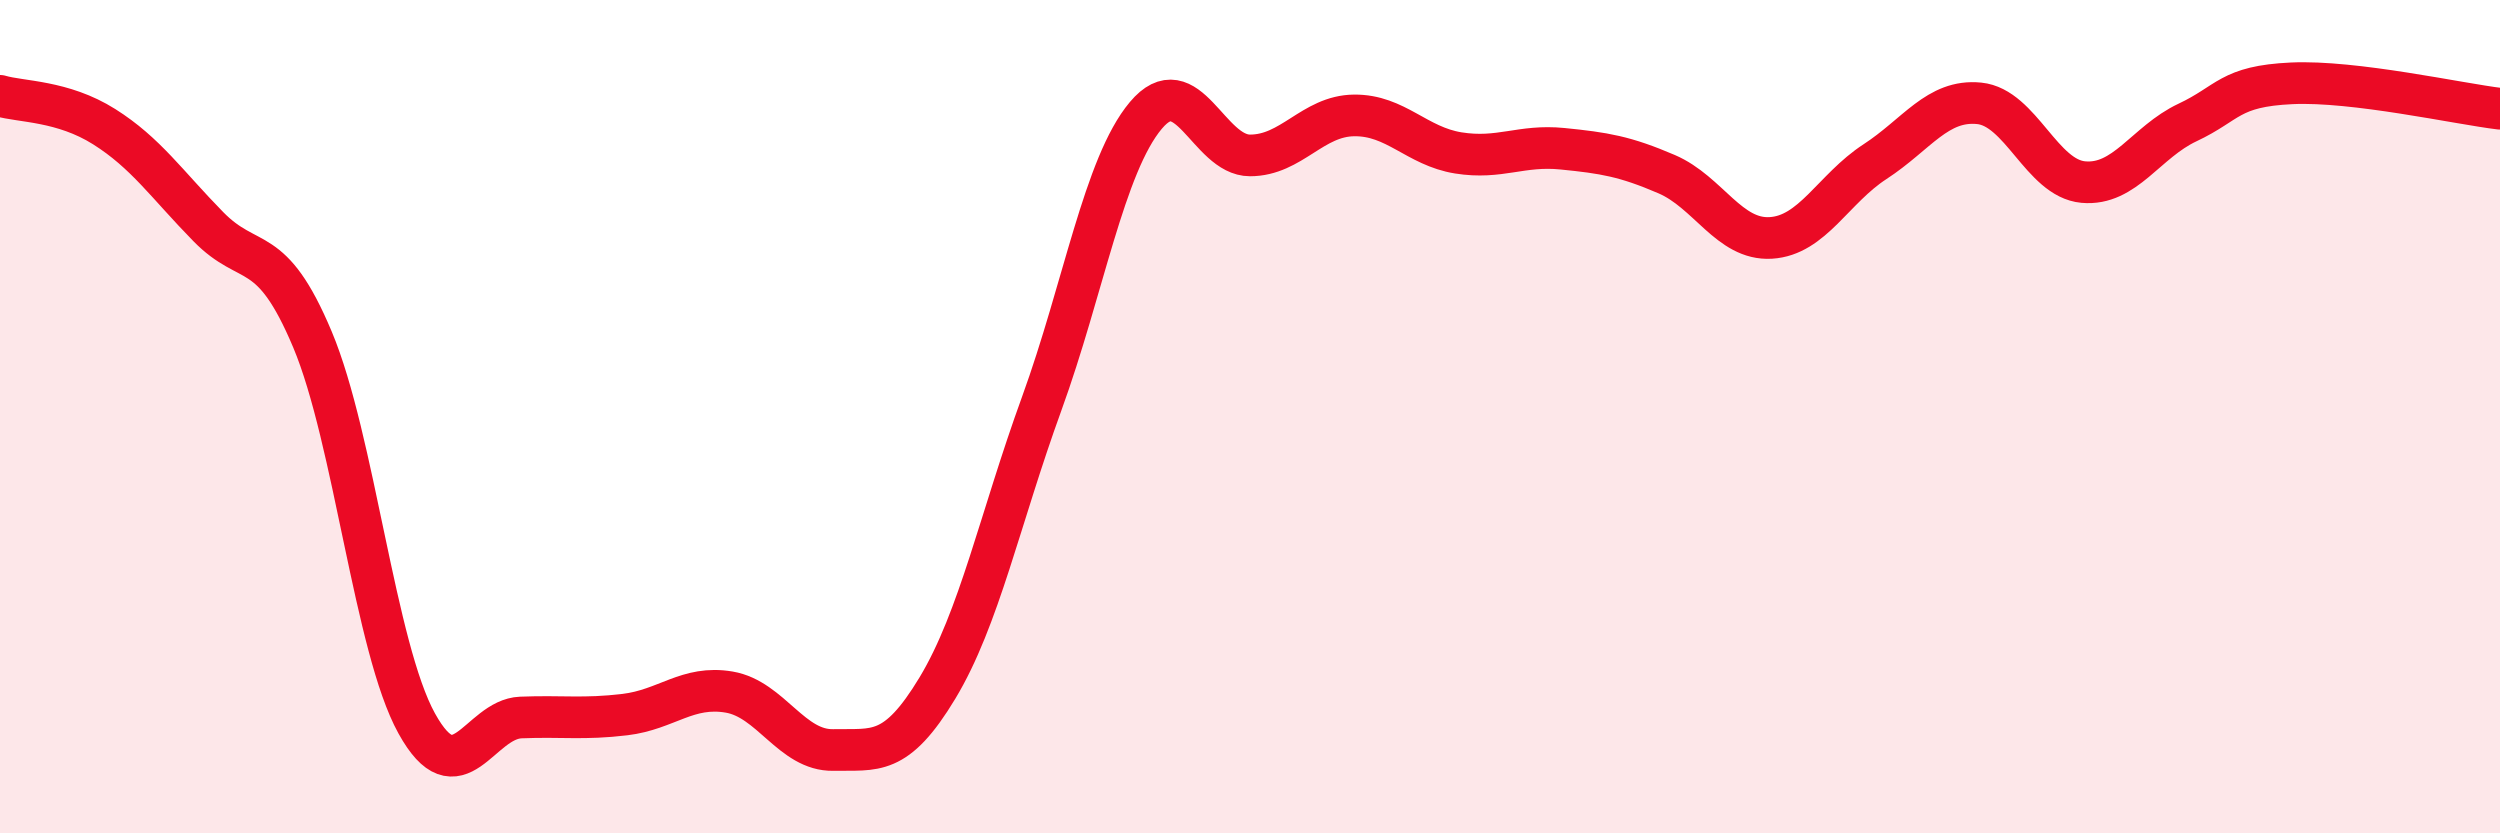
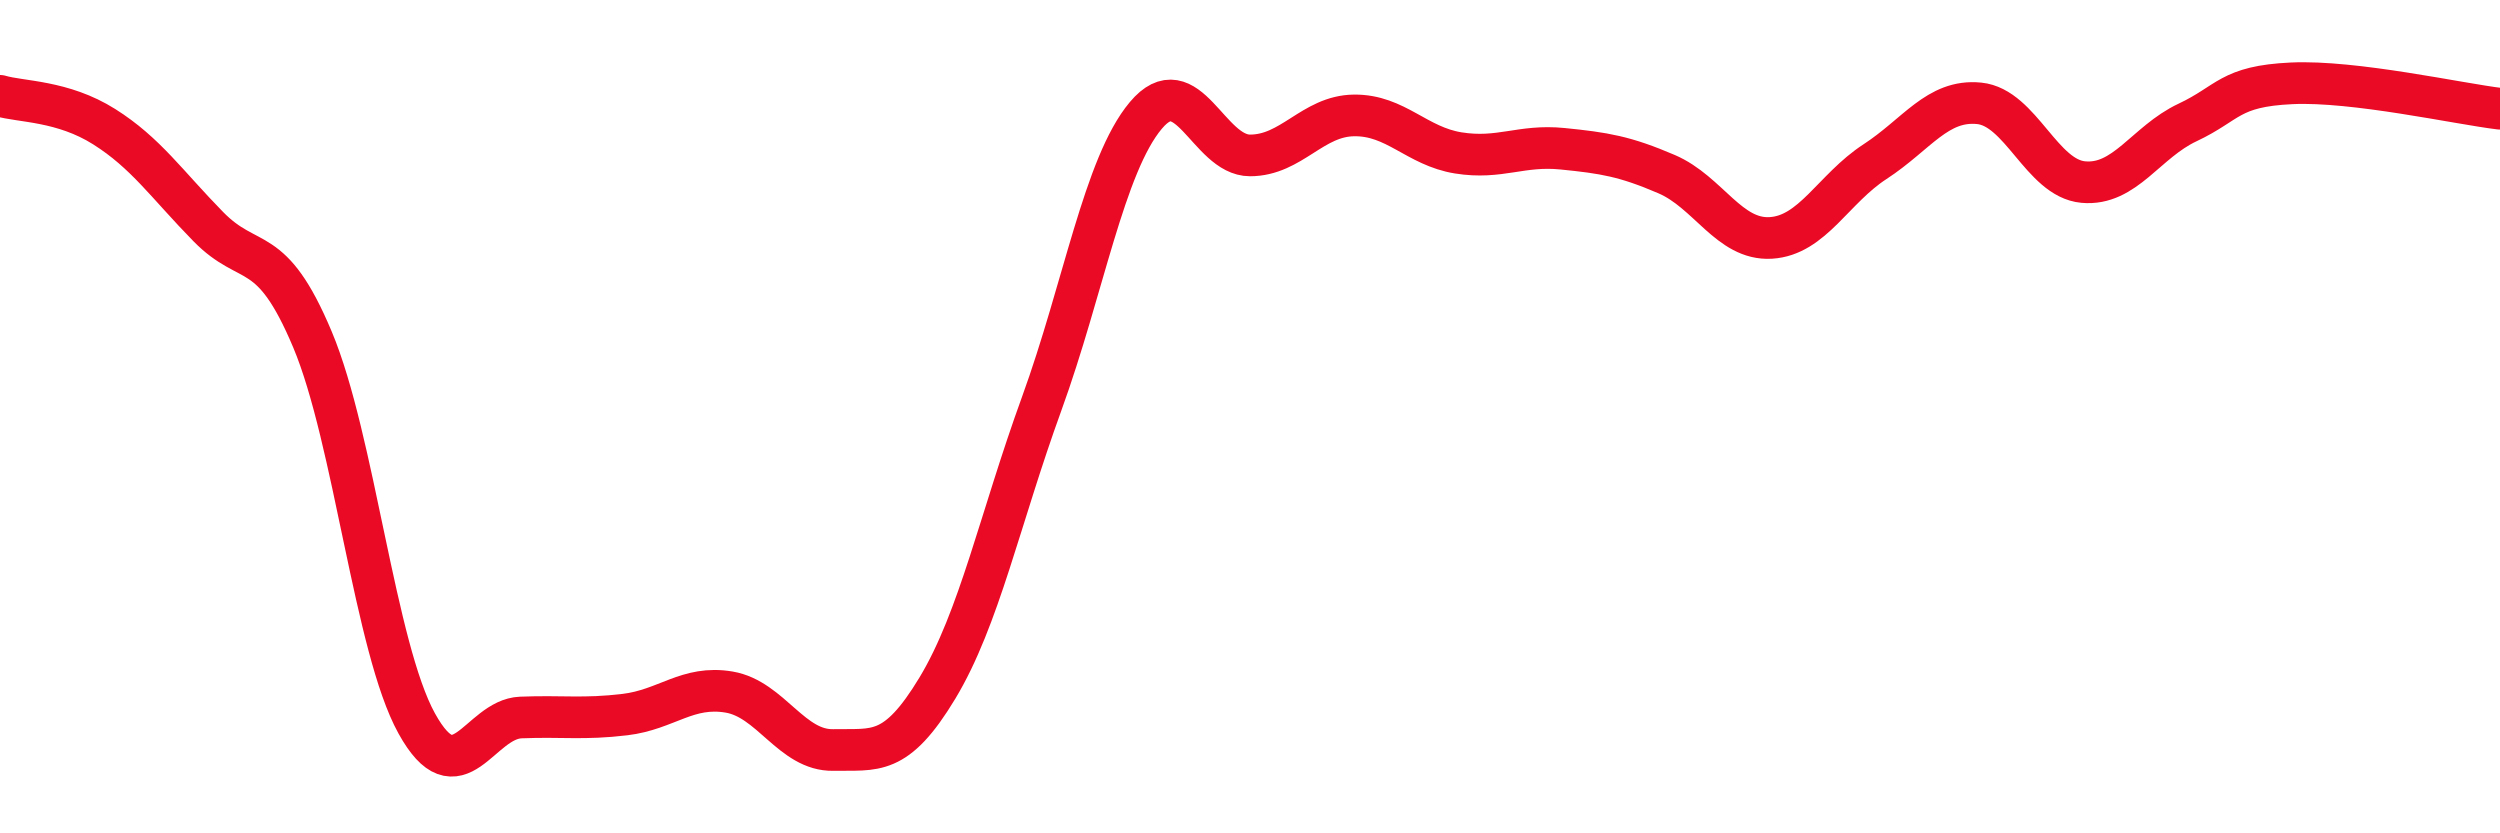
<svg xmlns="http://www.w3.org/2000/svg" width="60" height="20" viewBox="0 0 60 20">
-   <path d="M 0,2.3 C 0.5,2.45 1.5,2.41 2.5,3.04 C 3.5,3.67 4,4.42 5,5.44 C 6,6.46 6.5,5.77 7.5,8.15 C 8.5,10.53 9,15.55 10,17.36 C 11,19.17 11.5,17.26 12.5,17.22 C 13.5,17.18 14,17.27 15,17.15 C 16,17.03 16.5,16.44 17.5,16.61 C 18.5,16.78 19,18.02 20,18 C 21,17.98 21.5,18.17 22.5,16.51 C 23.5,14.85 24,12.44 25,9.69 C 26,6.94 26.5,3.96 27.5,2.77 C 28.5,1.58 29,3.73 30,3.73 C 31,3.73 31.5,2.78 32.5,2.77 C 33.5,2.76 34,3.51 35,3.67 C 36,3.83 36.5,3.47 37.5,3.57 C 38.5,3.67 39,3.75 40,4.18 C 41,4.61 41.5,5.77 42.5,5.71 C 43.5,5.65 44,4.53 45,3.88 C 46,3.23 46.5,2.38 47.5,2.48 C 48.5,2.58 49,4.28 50,4.37 C 51,4.46 51.5,3.41 52.5,2.94 C 53.5,2.47 53.5,2.07 55,2 C 56.5,1.93 59,2.49 60,2.61L60 20L0 20Z" fill="#EB0A25" opacity="0.1" stroke-linecap="round" stroke-linejoin="round" />
  <path d="M 0,2.3 C 0.5,2.45 1.5,2.41 2.5,3.04 C 3.5,3.67 4,4.42 5,5.44 C 6,6.46 6.5,5.77 7.5,8.15 C 8.5,10.53 9,15.55 10,17.36 C 11,19.17 11.5,17.26 12.5,17.22 C 13.5,17.18 14,17.27 15,17.15 C 16,17.03 16.5,16.44 17.5,16.61 C 18.5,16.78 19,18.02 20,18 C 21,17.98 21.5,18.17 22.5,16.51 C 23.5,14.85 24,12.44 25,9.69 C 26,6.94 26.5,3.96 27.5,2.77 C 28.5,1.58 29,3.73 30,3.73 C 31,3.73 31.5,2.78 32.5,2.77 C 33.5,2.76 34,3.51 35,3.67 C 36,3.83 36.5,3.47 37.5,3.57 C 38.5,3.67 39,3.75 40,4.18 C 41,4.61 41.5,5.77 42.5,5.71 C 43.5,5.65 44,4.53 45,3.88 C 46,3.23 46.5,2.38 47.5,2.48 C 48.5,2.58 49,4.28 50,4.37 C 51,4.46 51.5,3.41 52.5,2.94 C 53.5,2.47 53.5,2.07 55,2 C 56.5,1.93 59,2.49 60,2.61" stroke="#EB0A25" stroke-width="1" fill="none" stroke-linecap="round" stroke-linejoin="round" />
</svg>